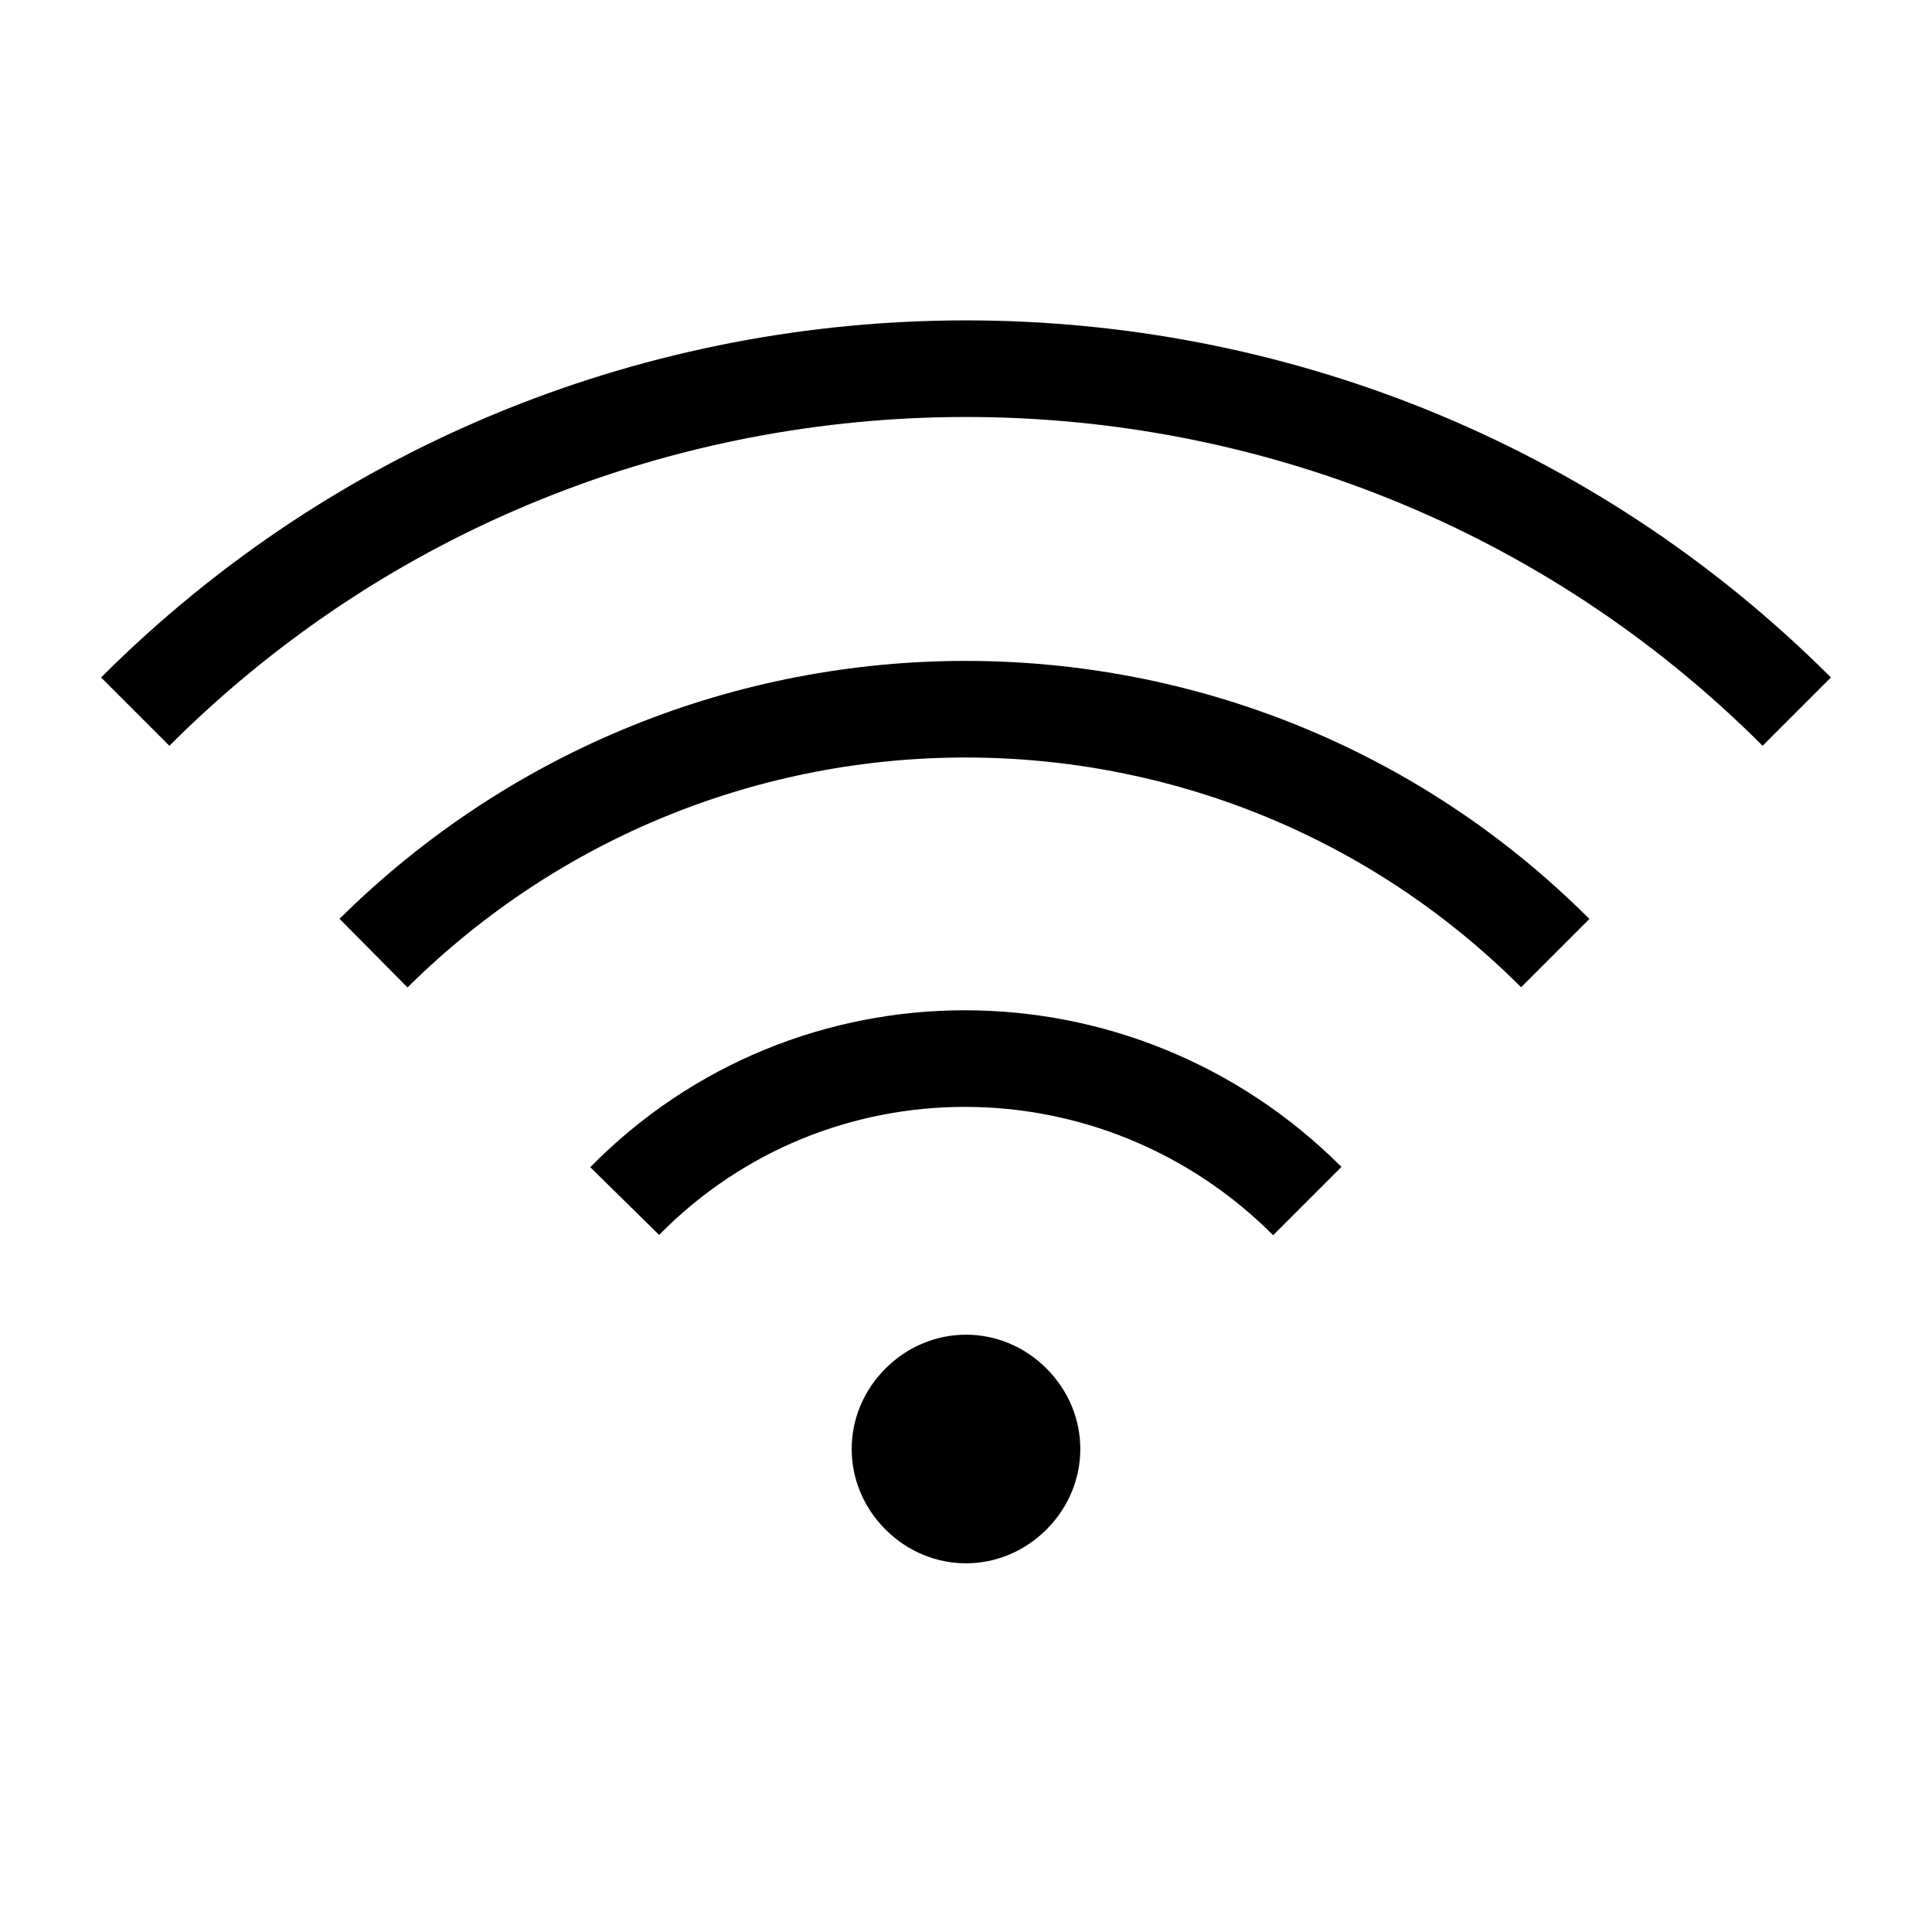
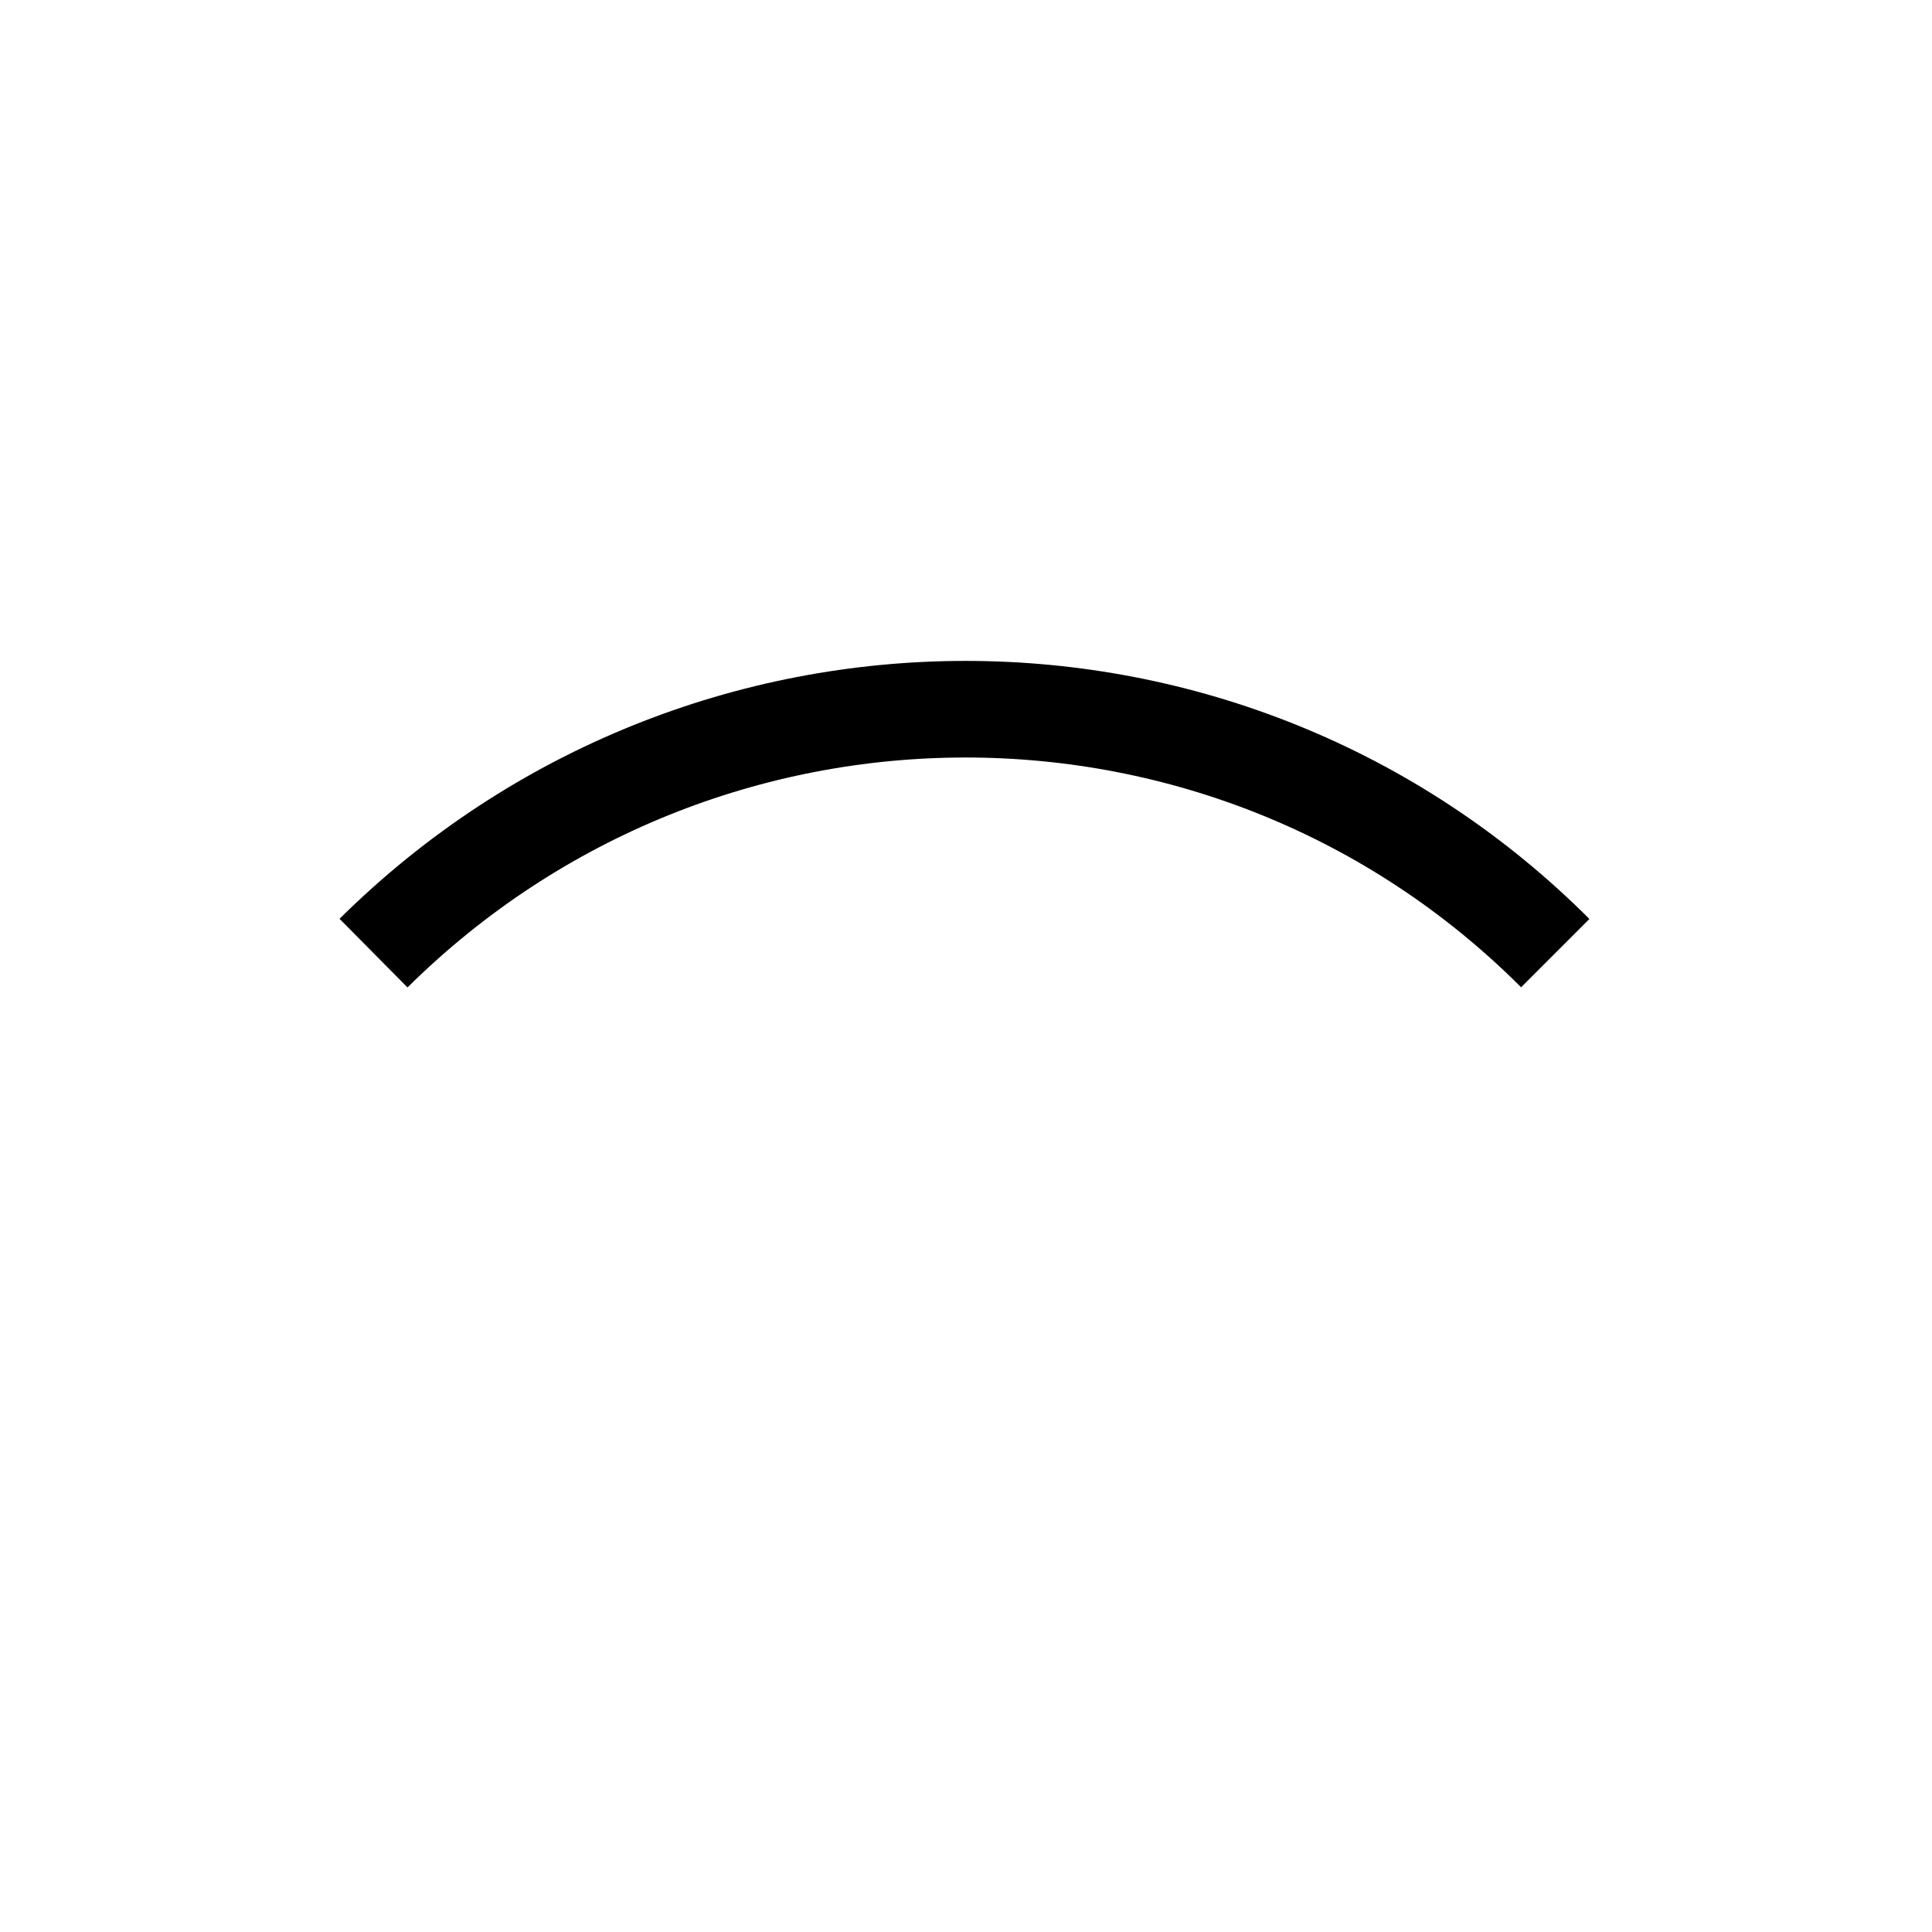
<svg xmlns="http://www.w3.org/2000/svg" version="1.1" id="Layer_1" x="0px" y="0px" viewBox="0 0 60 60" style="enable-background:new 0 0 60 60;" xml:space="preserve">
  <g>
    <g>
-       <path d="M27.5,47.5c1.4,1.4,3.6,1.4,5,0c1.4-1.4,1.4-3.6,0-5    c-1.4-1.4-3.6-1.4-5,0S26.1,46.1,27.5,47.5z" />
-     </g>
+       </g>
    <g>
-       <path style="fill:none;stroke:#000000;stroke-width:3;stroke-linejoin:round;stroke-miterlimit:10;" d="M40.6,37.3    c-5.9-5.9-15.4-5.9-21.2,0" />
-     </g>
+       </g>
    <g>
-       <path style="fill:none;stroke:#000000;stroke-width:3;stroke-linejoin:round;stroke-miterlimit:10;" d="M55.8,22.1    c-14.2-14.2-37.4-14.2-51.6,0" />
-     </g>
+       </g>
    <g>
      <path style="fill:none;stroke:#000000;stroke-width:3;stroke-linejoin:round;stroke-miterlimit:10;" d="M48.3,29.6    c-10.1-10.1-26.5-10.1-36.7,0" />
    </g>
  </g>
</svg>